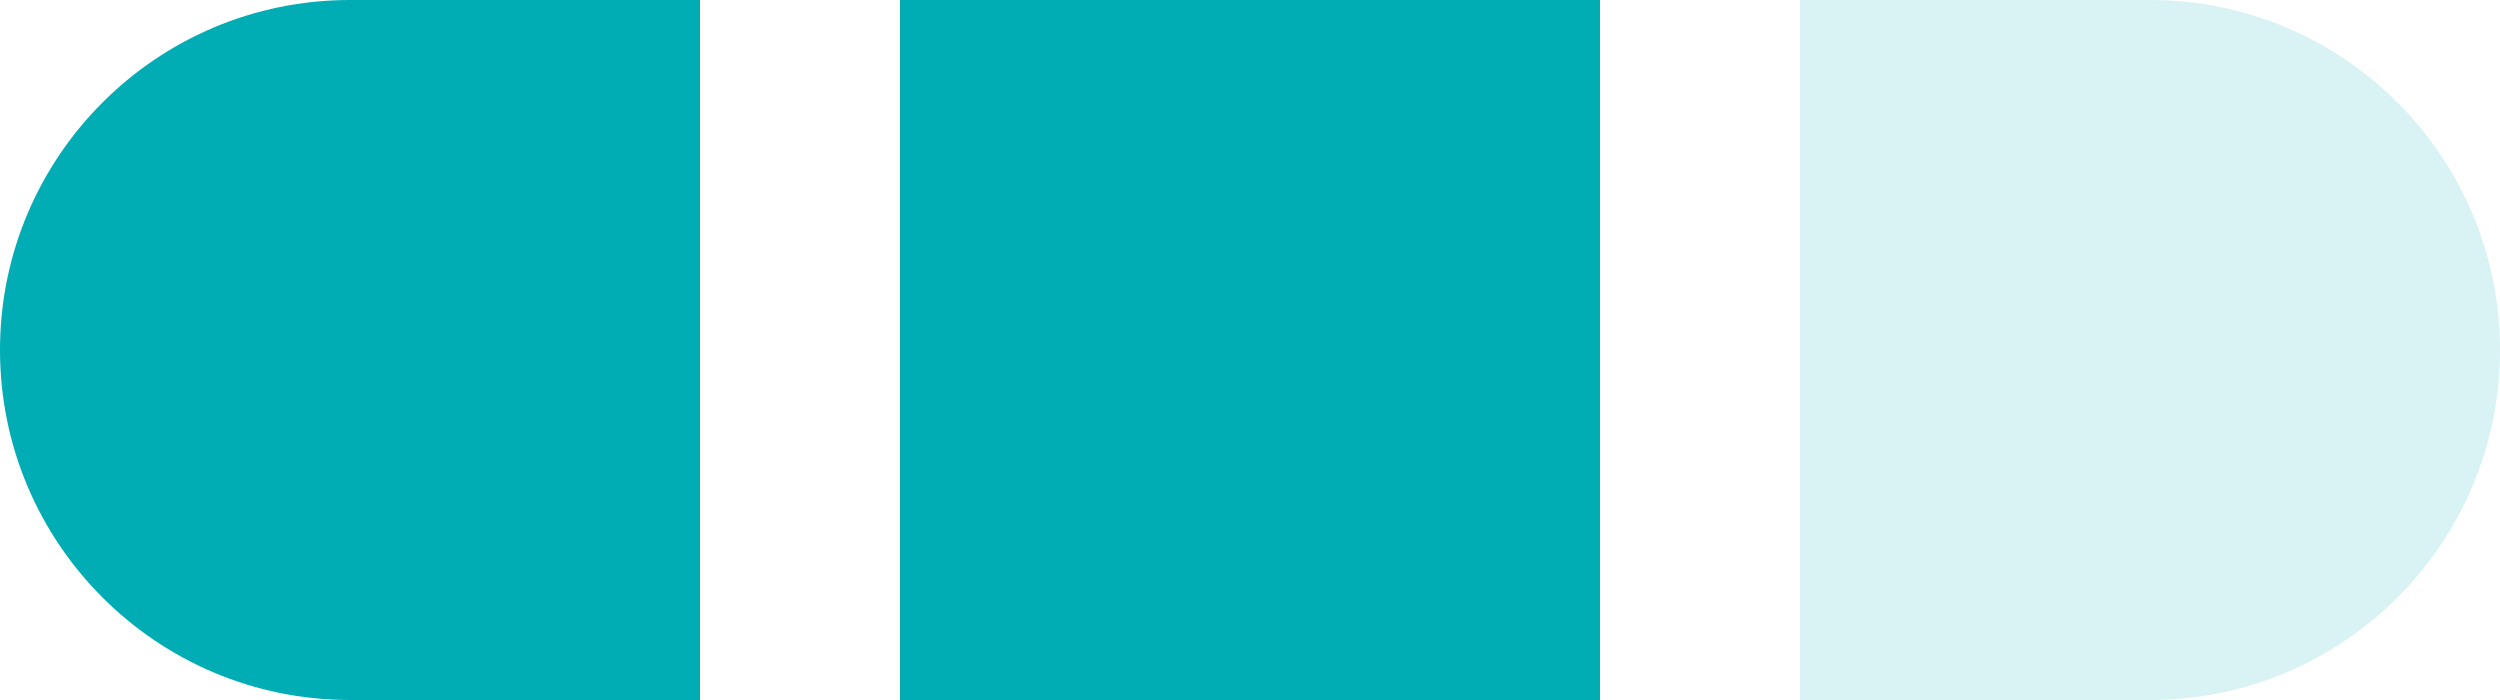
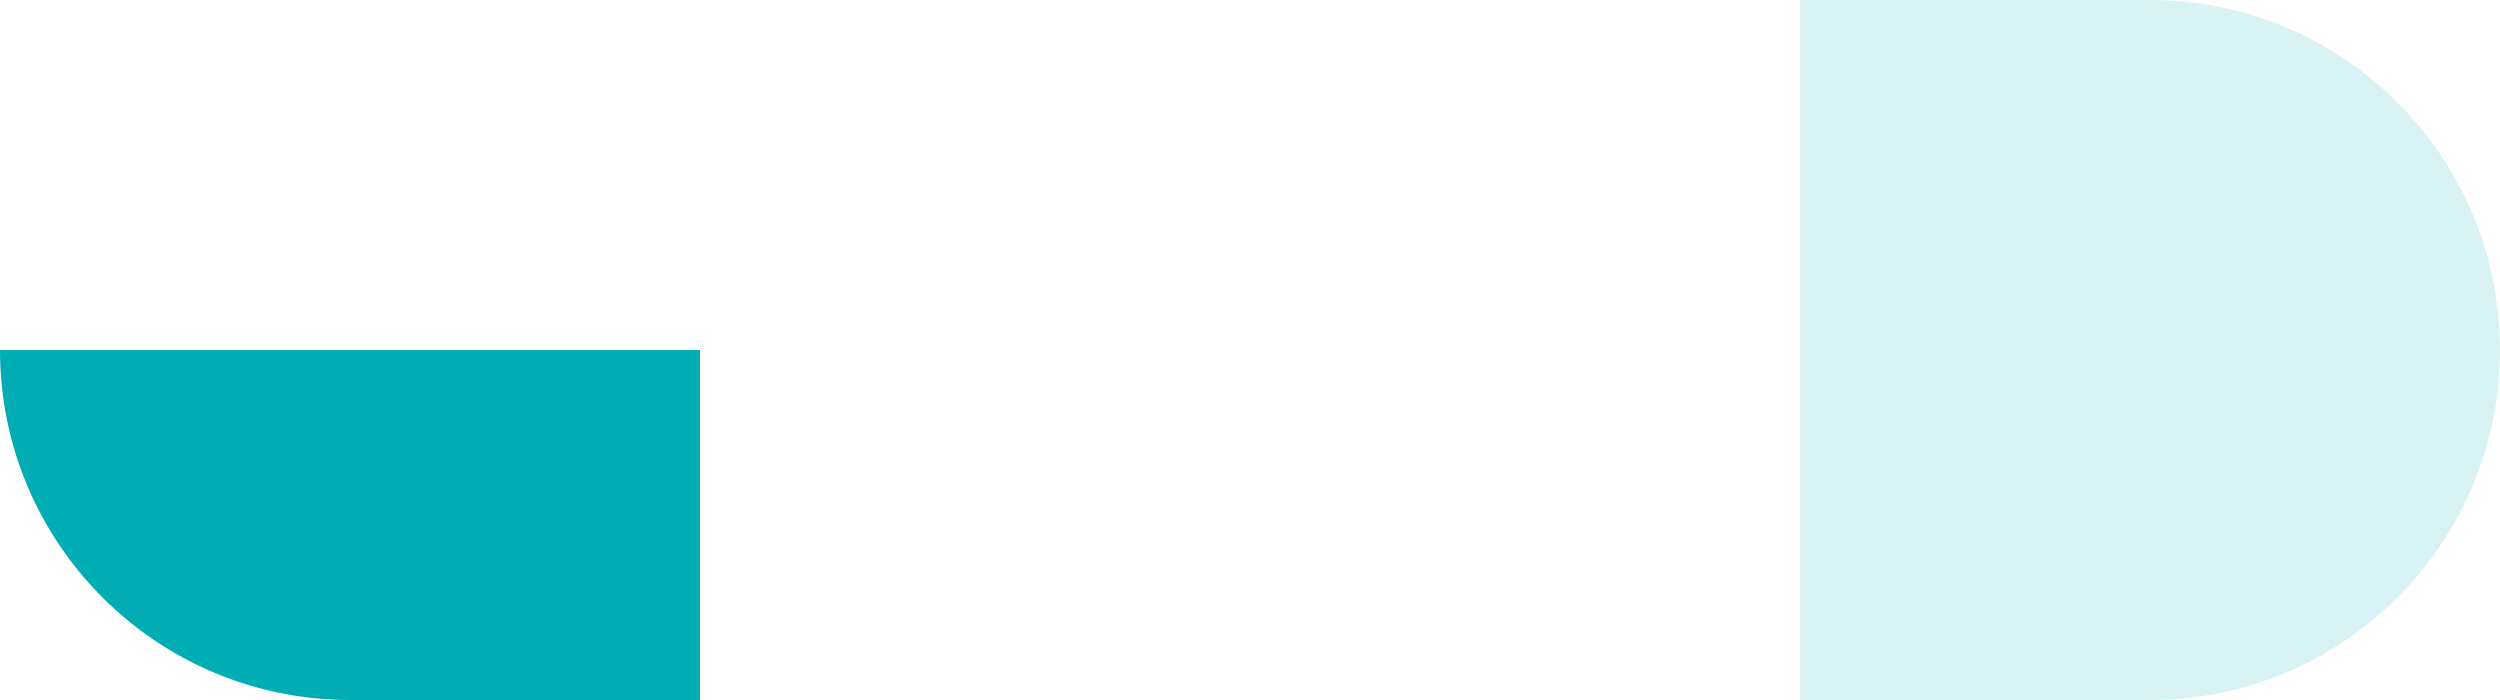
<svg xmlns="http://www.w3.org/2000/svg" width="50" height="14" viewBox="0 0 50 14" fill="none">
-   <path d="M0 7C0 3.134 3.134 0 7 0H14V14H7C3.134 14 0 10.866 0 7V7Z" fill="#00ADB5" />
-   <rect x="18" width="14" height="14" fill="#00ADB5" />
+   <path d="M0 7H14V14H7C3.134 14 0 10.866 0 7V7Z" fill="#00ADB5" />
  <path d="M36 0H43C46.866 0 50 3.134 50 7V7C50 10.866 46.866 14 43 14H36V0Z" fill="#00ADB5" fill-opacity="0.15" />
</svg>